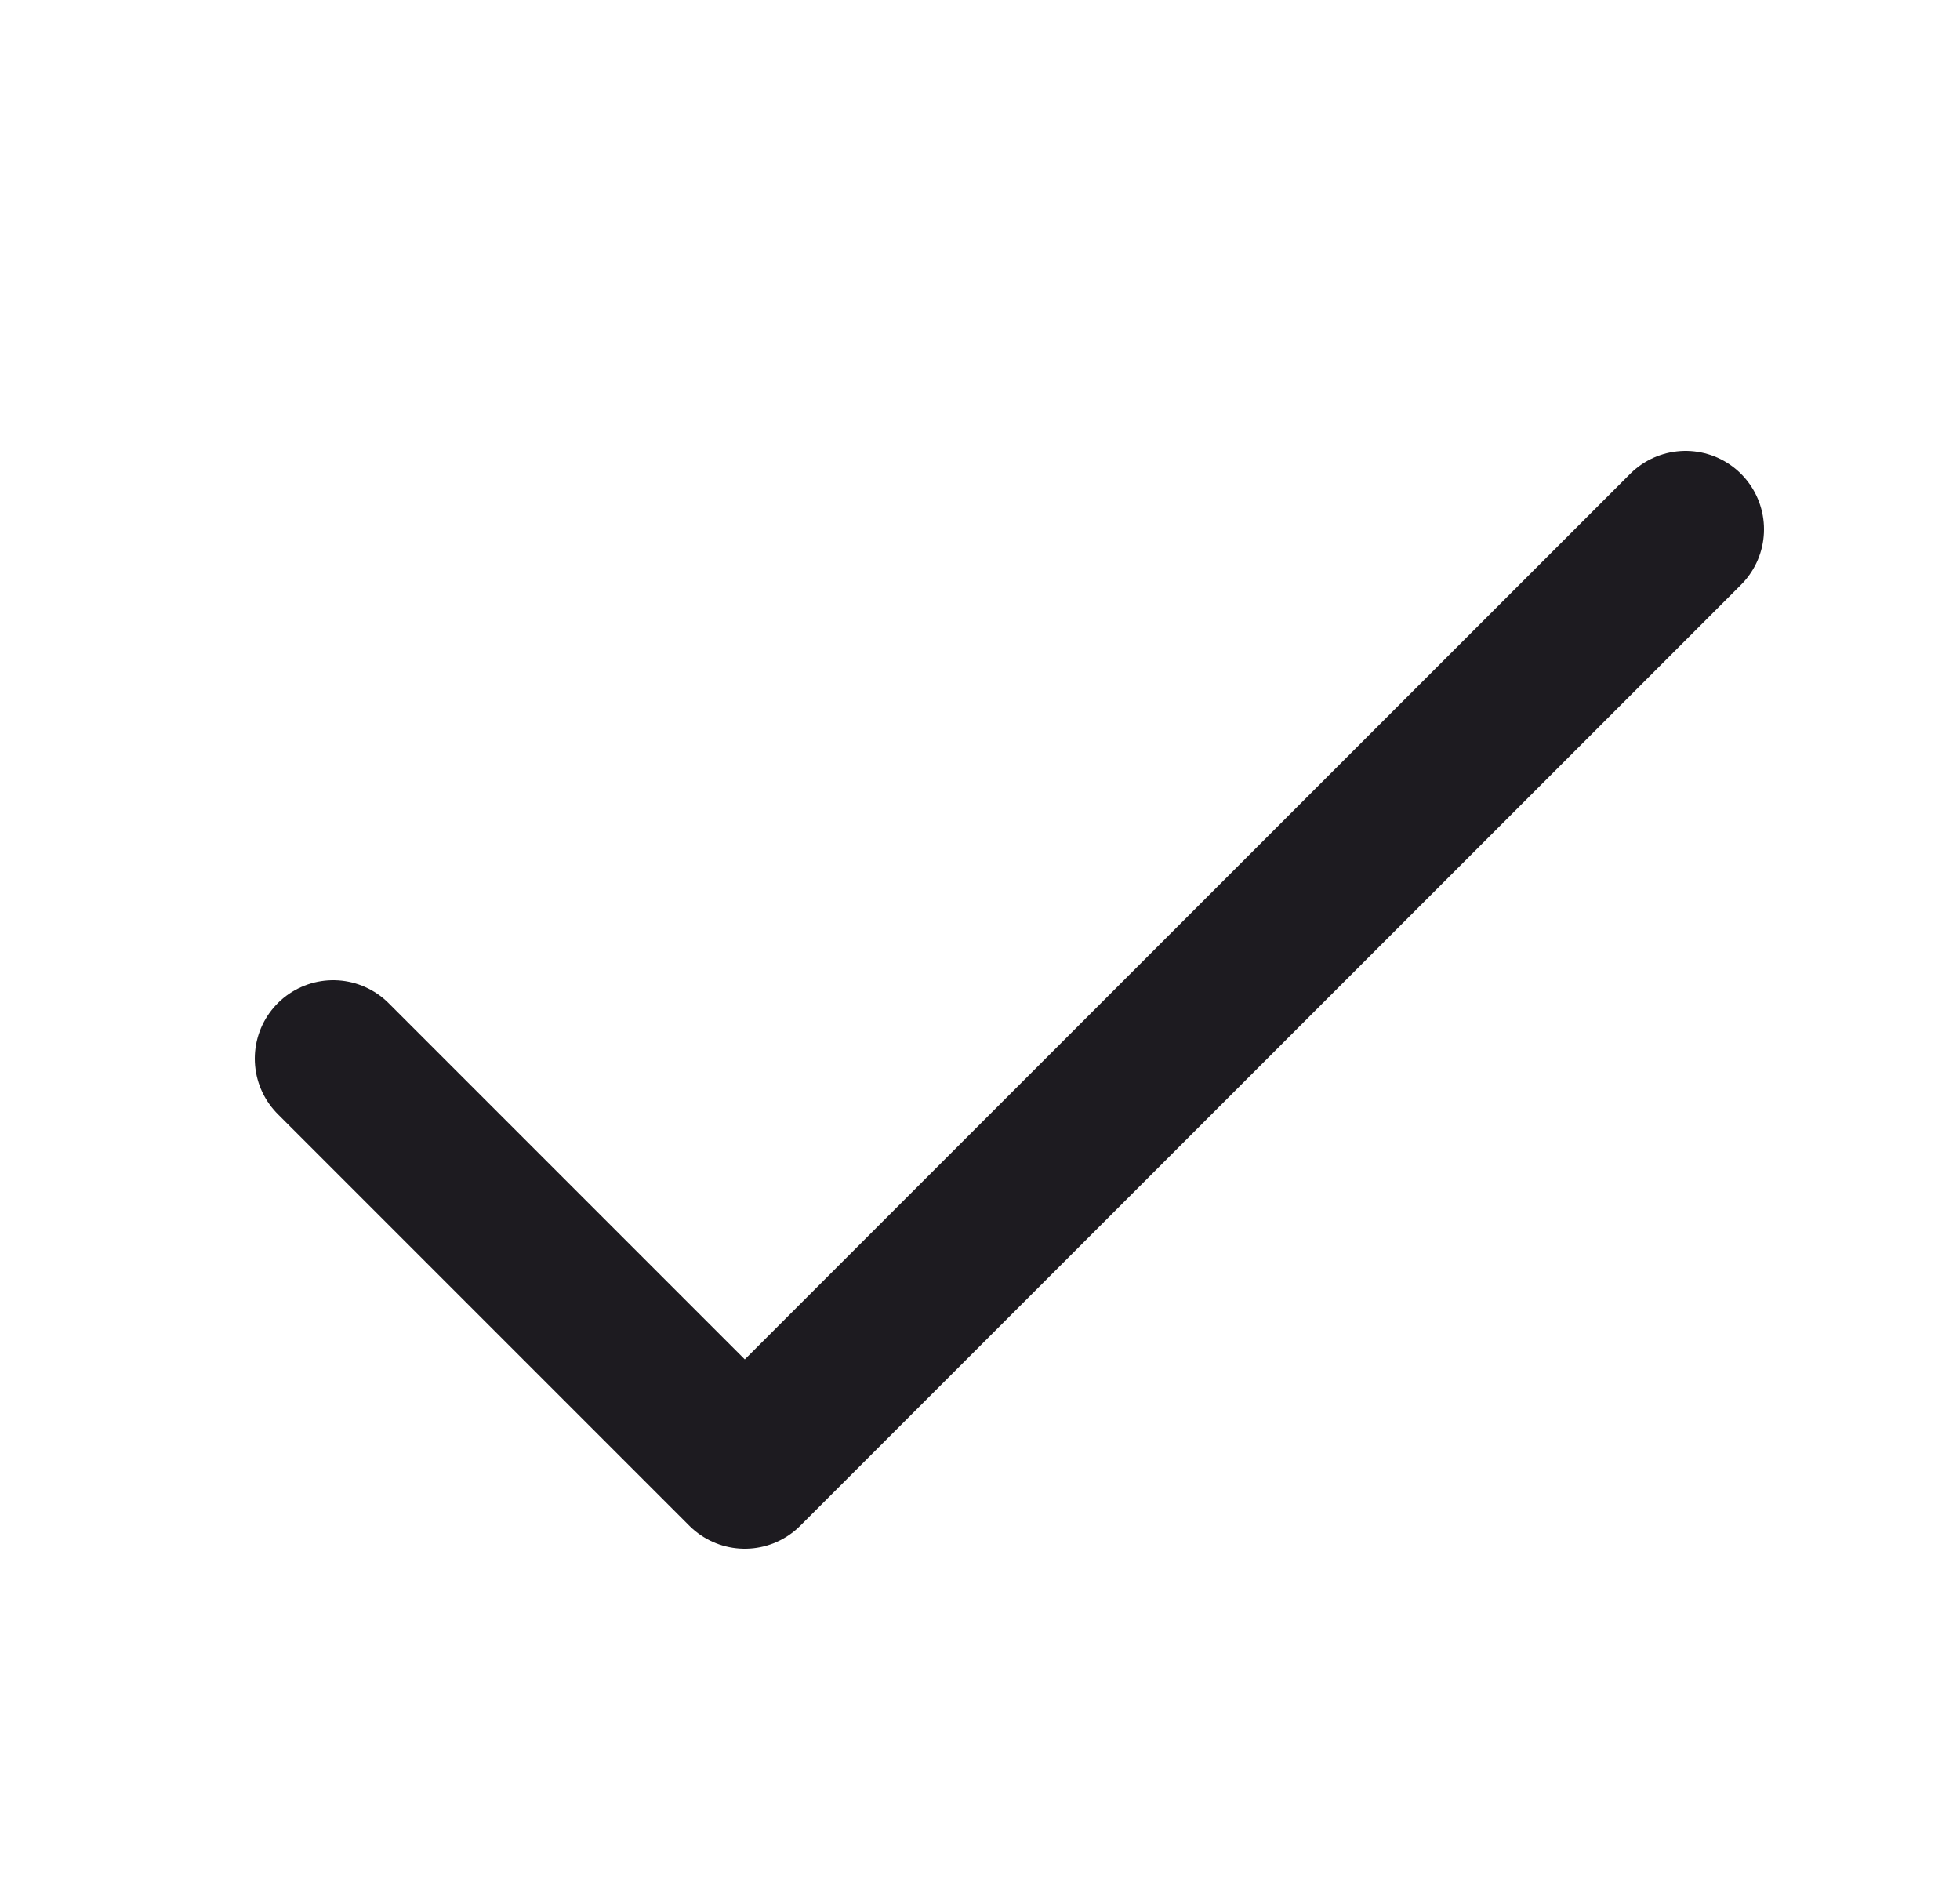
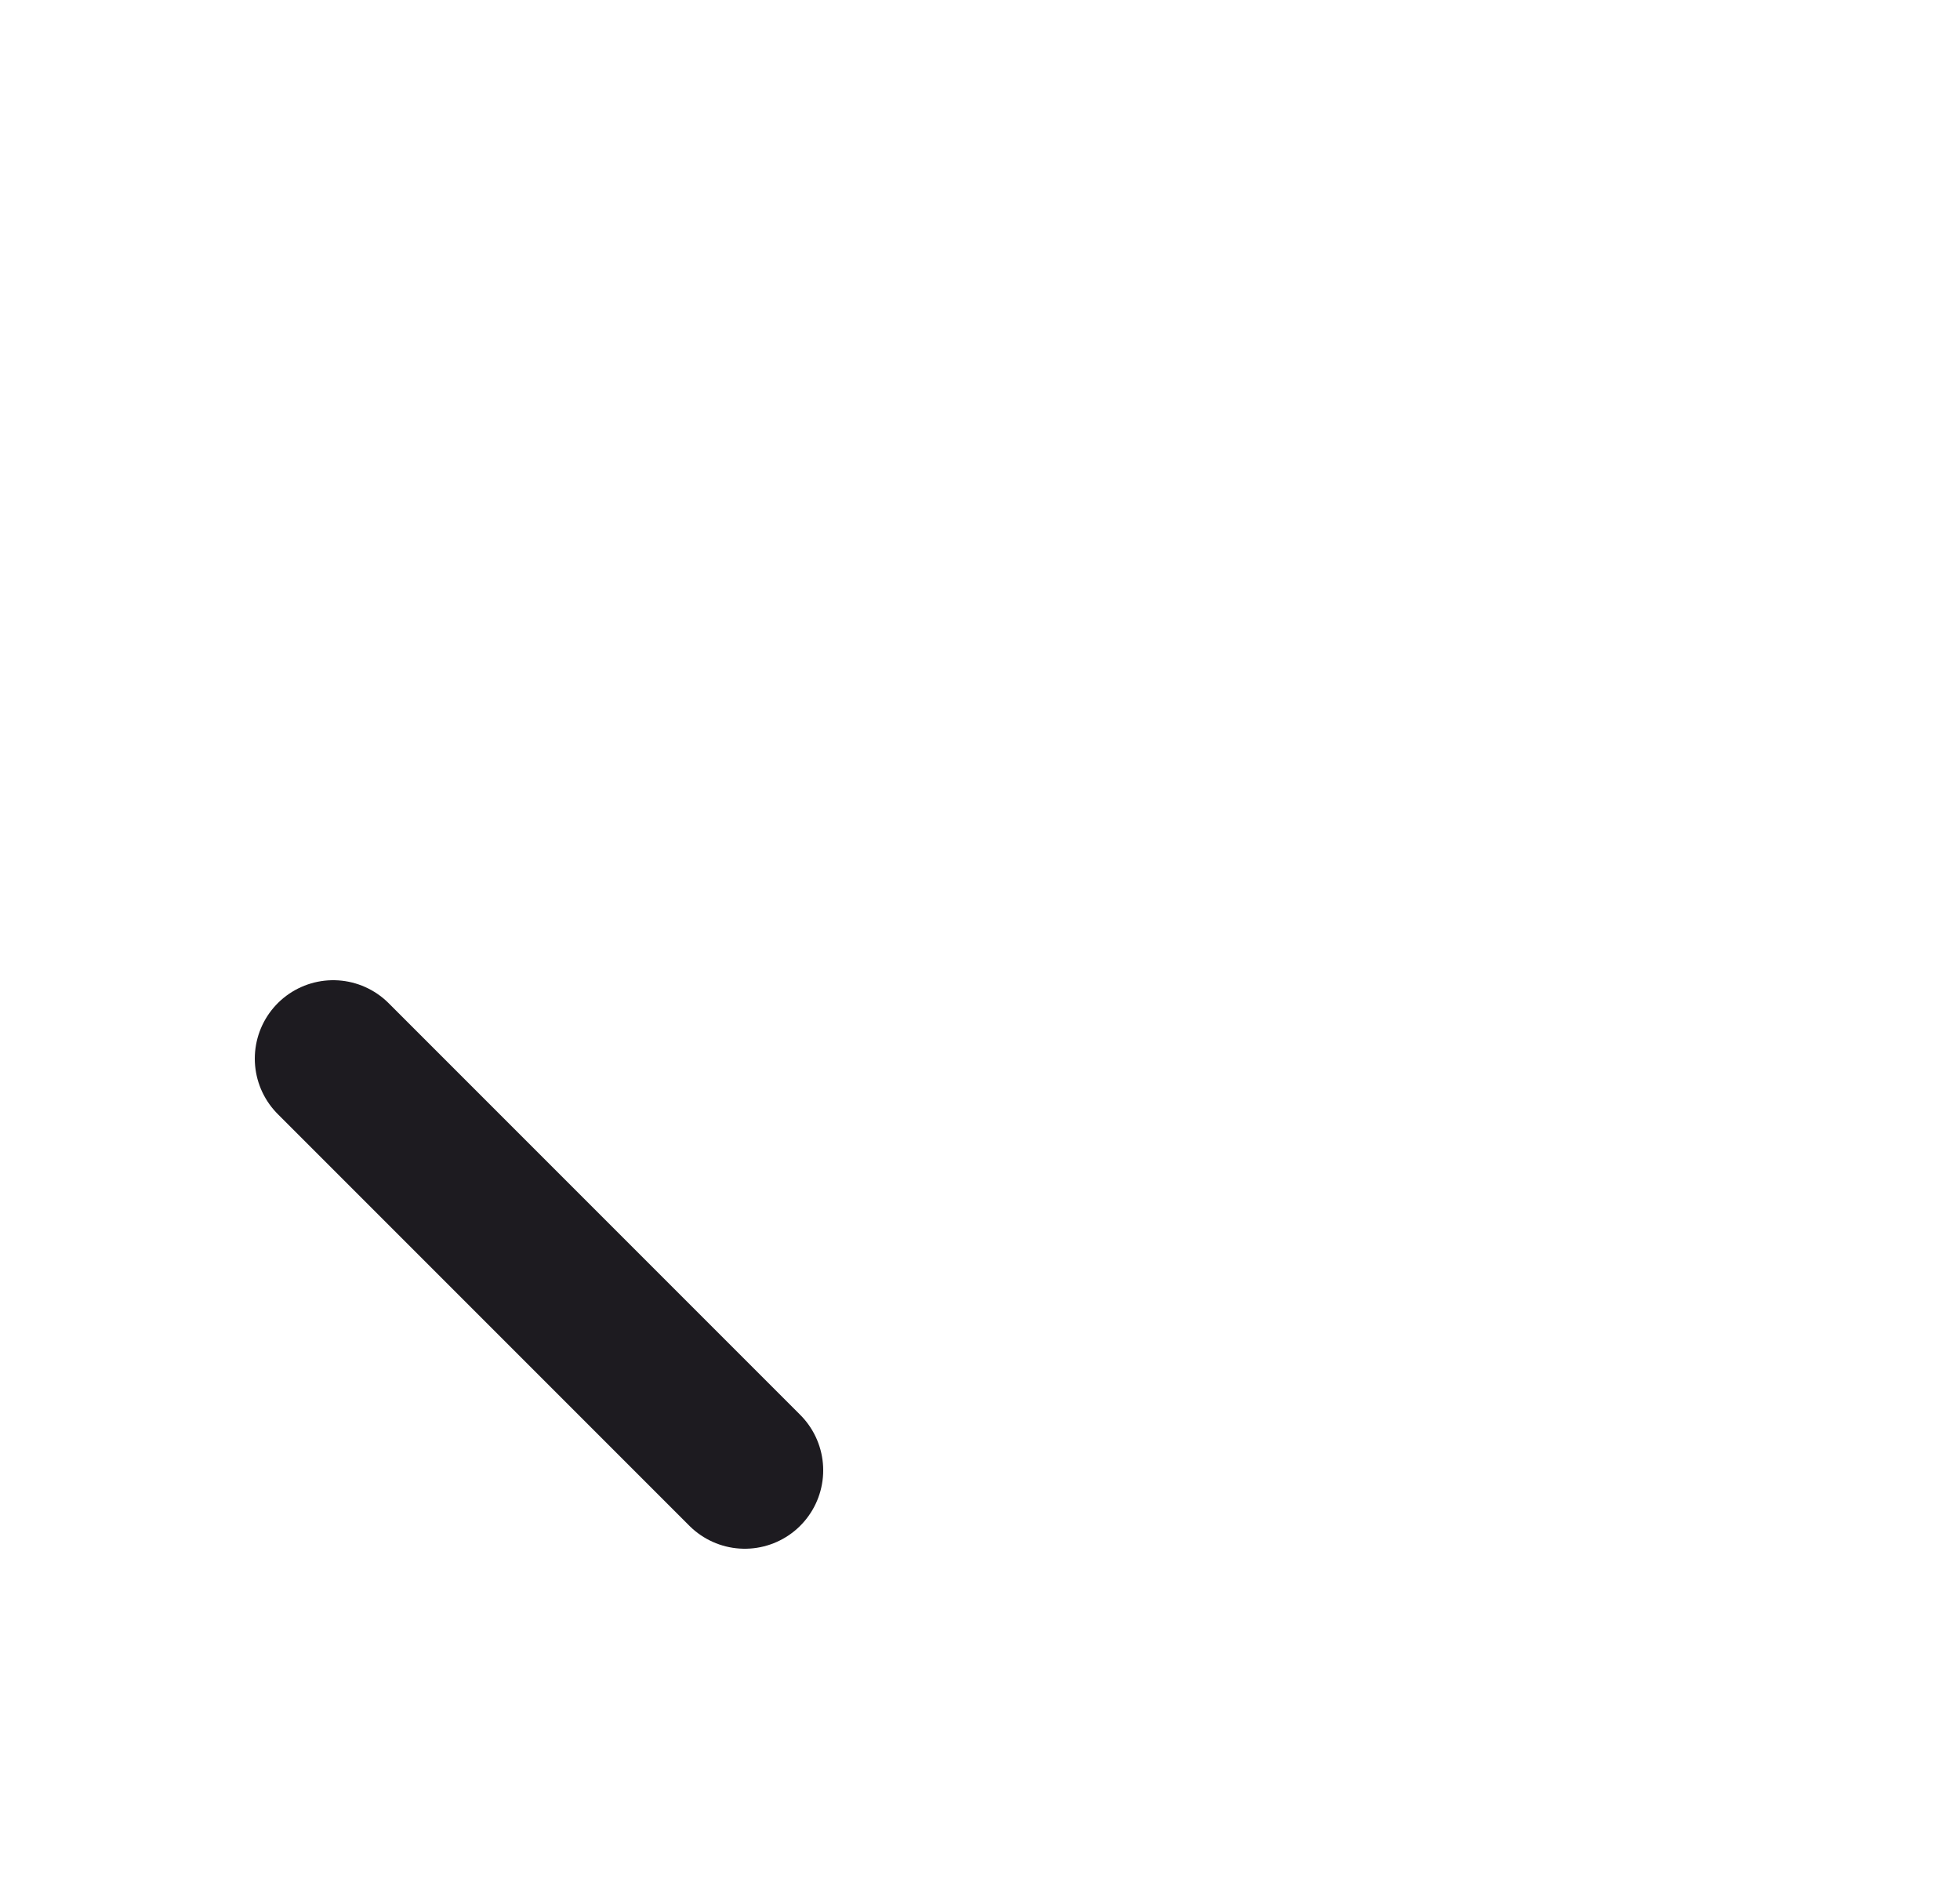
<svg xmlns="http://www.w3.org/2000/svg" width="25" height="24" viewBox="0 0 25 24" fill="none">
-   <path d="M4.25 13.5L9.5 18.75L21.5 6.75" stroke="#1D1B20" stroke-width="2" stroke-linecap="round" stroke-linejoin="round" />
+   <path d="M4.25 13.5L9.5 18.75" stroke="#1D1B20" stroke-width="2" stroke-linecap="round" stroke-linejoin="round" />
</svg>